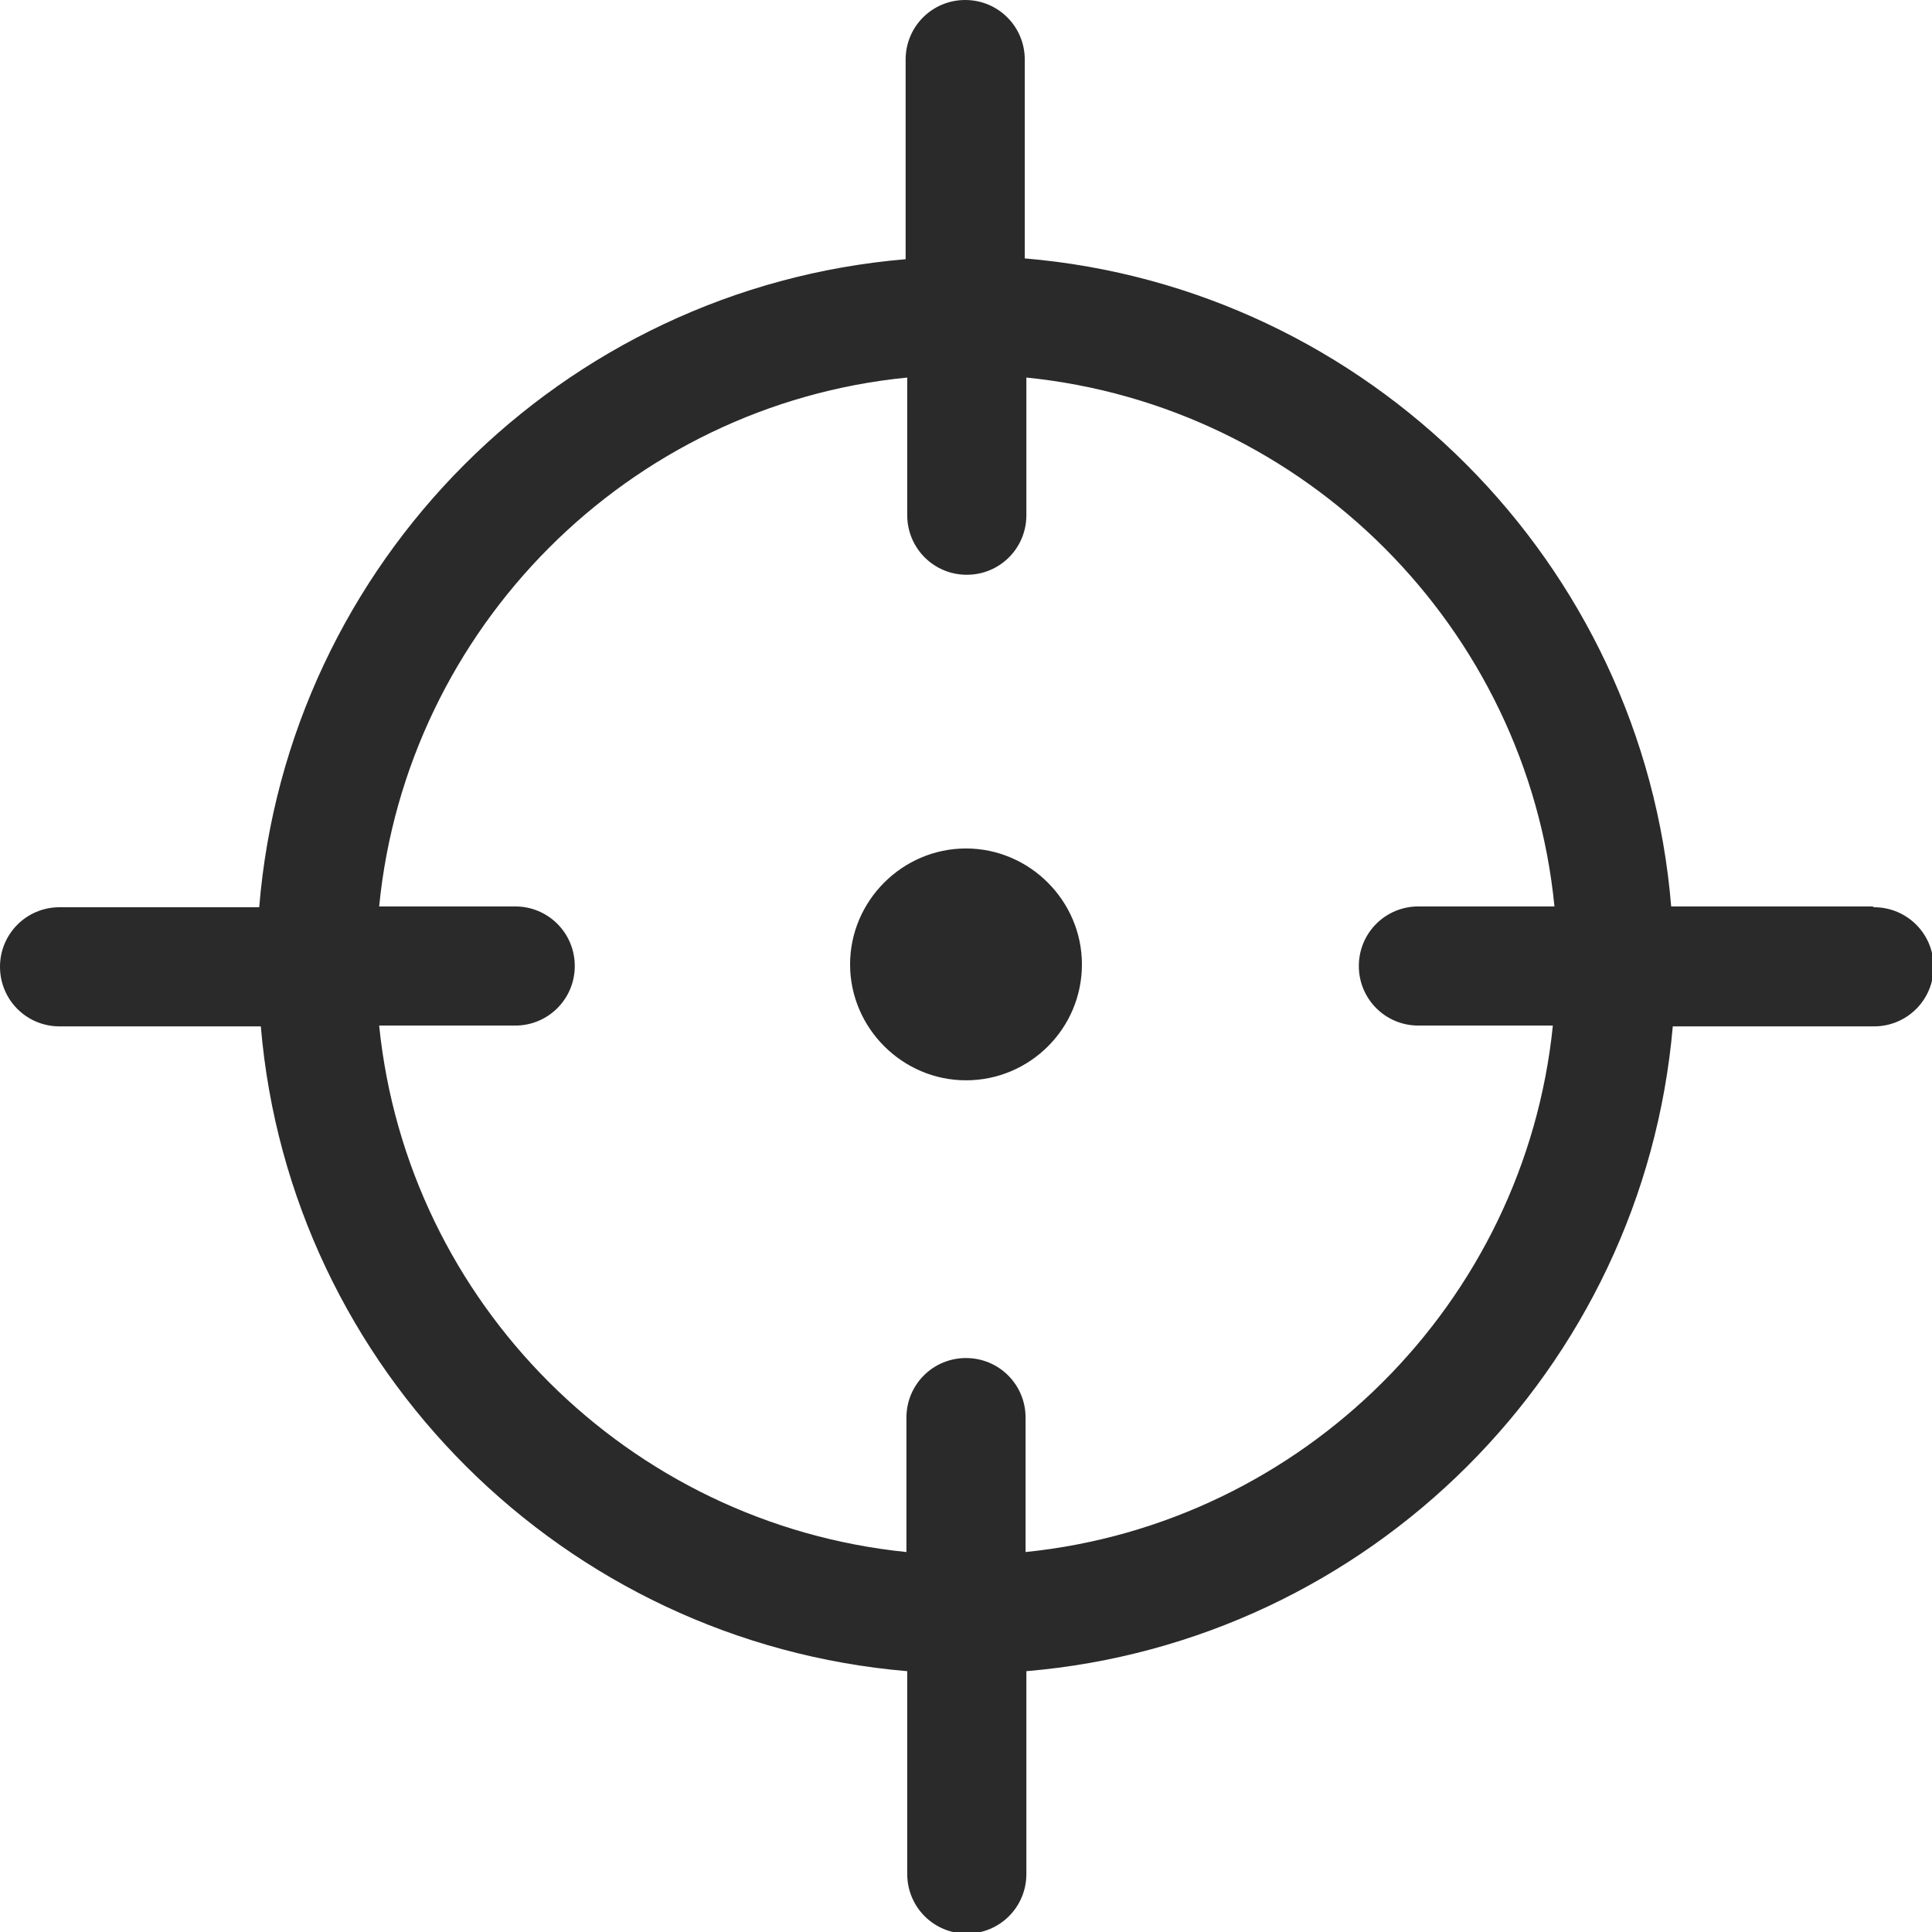
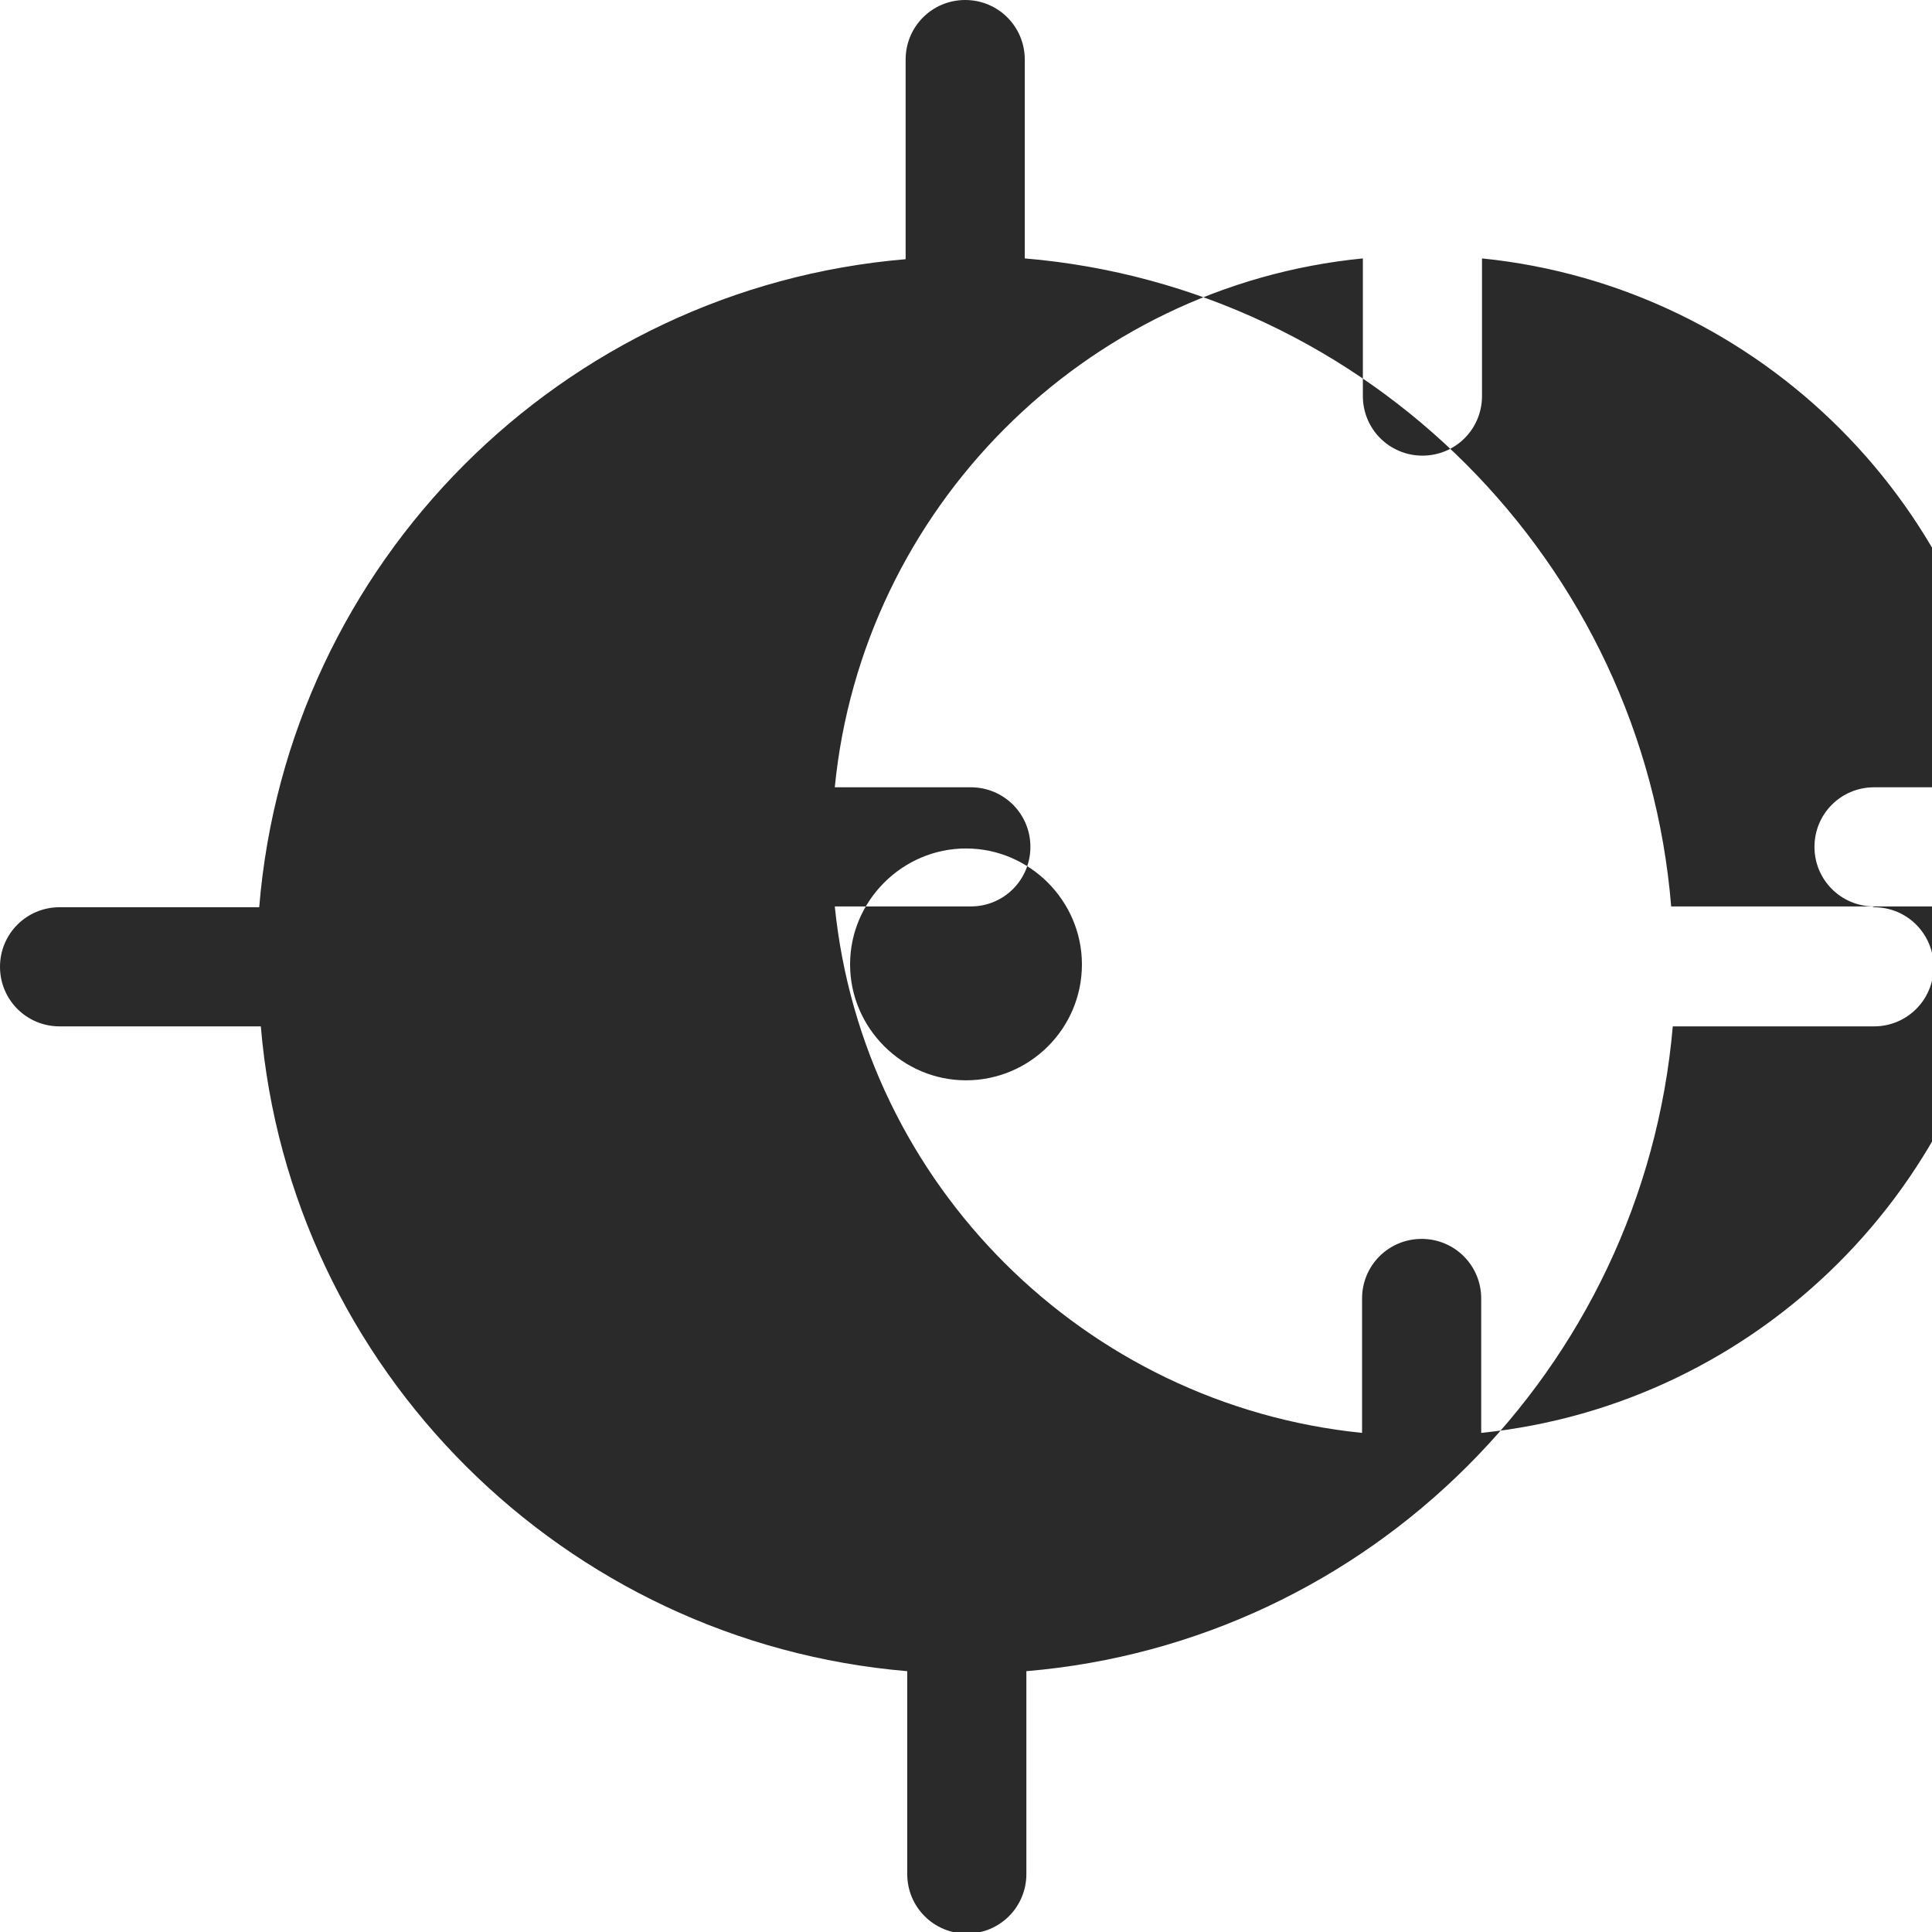
<svg xmlns="http://www.w3.org/2000/svg" id="a" viewBox="0 0 24 24">
  <defs>
    <style>.b{fill:#2a2a2a;}</style>
  </defs>
-   <path class="b" d="M23.26,11.26h-2.5c-.35-4.27-3.76-7.69-8.03-8.05V.74c0-.41-.33-.74-.74-.74s-.74.33-.74.74v2.48c-4.27.36-7.68,3.77-8.03,8.05H.74c-.41,0-.74.33-.74.74s.33.74.74.74h2.5c.36,4.26,3.77,7.65,8.03,8.01v2.52c0,.41.33.74.74.74s.74-.33.74-.74v-2.52c4.26-.36,7.66-3.75,8.03-8.01h2.5c.41,0,.74-.33.74-.74s-.33-.74-.74-.74ZM17.6,12.74h1.69c-.35,3.45-3.11,6.19-6.55,6.54v-1.67c0-.41-.33-.74-.74-.74s-.74.33-.74.74v1.67c-3.45-.35-6.2-3.09-6.55-6.54h1.69c.41,0,.74-.33.74-.74s-.33-.74-.74-.74h-1.69c.34-3.46,3.1-6.23,6.56-6.57v1.71c0,.41.33.74.74.74s.74-.33.74-.74v-1.71c3.46.35,6.22,3.11,6.56,6.57h-1.69c-.41,0-.74.33-.74.74s.33.74.74.74ZM13.44,11.98c0,.8-.65,1.44-1.44,1.44s-1.44-.65-1.44-1.44.65-1.44,1.44-1.44,1.44.65,1.44,1.44Z" />
+   <path class="b" d="M23.26,11.26h-2.5c-.35-4.27-3.76-7.69-8.03-8.05V.74c0-.41-.33-.74-.74-.74s-.74.33-.74.74v2.48c-4.27.36-7.68,3.77-8.03,8.05H.74c-.41,0-.74.33-.74.74s.33.74.74.74h2.5c.36,4.26,3.77,7.65,8.03,8.01v2.52c0,.41.33.74.74.74s.74-.33.74-.74v-2.52c4.26-.36,7.66-3.75,8.03-8.01h2.5c.41,0,.74-.33.74-.74s-.33-.74-.74-.74Zh1.69c-.35,3.45-3.11,6.19-6.55,6.54v-1.67c0-.41-.33-.74-.74-.74s-.74.33-.74.74v1.67c-3.45-.35-6.2-3.09-6.55-6.54h1.69c.41,0,.74-.33.74-.74s-.33-.74-.74-.74h-1.69c.34-3.46,3.1-6.23,6.56-6.57v1.71c0,.41.33.74.74.74s.74-.33.74-.74v-1.71c3.46.35,6.22,3.11,6.56,6.57h-1.69c-.41,0-.74.33-.74.74s.33.74.74.74ZM13.44,11.98c0,.8-.65,1.44-1.44,1.44s-1.44-.65-1.44-1.44.65-1.44,1.44-1.44,1.44.65,1.44,1.44Z" />
</svg>